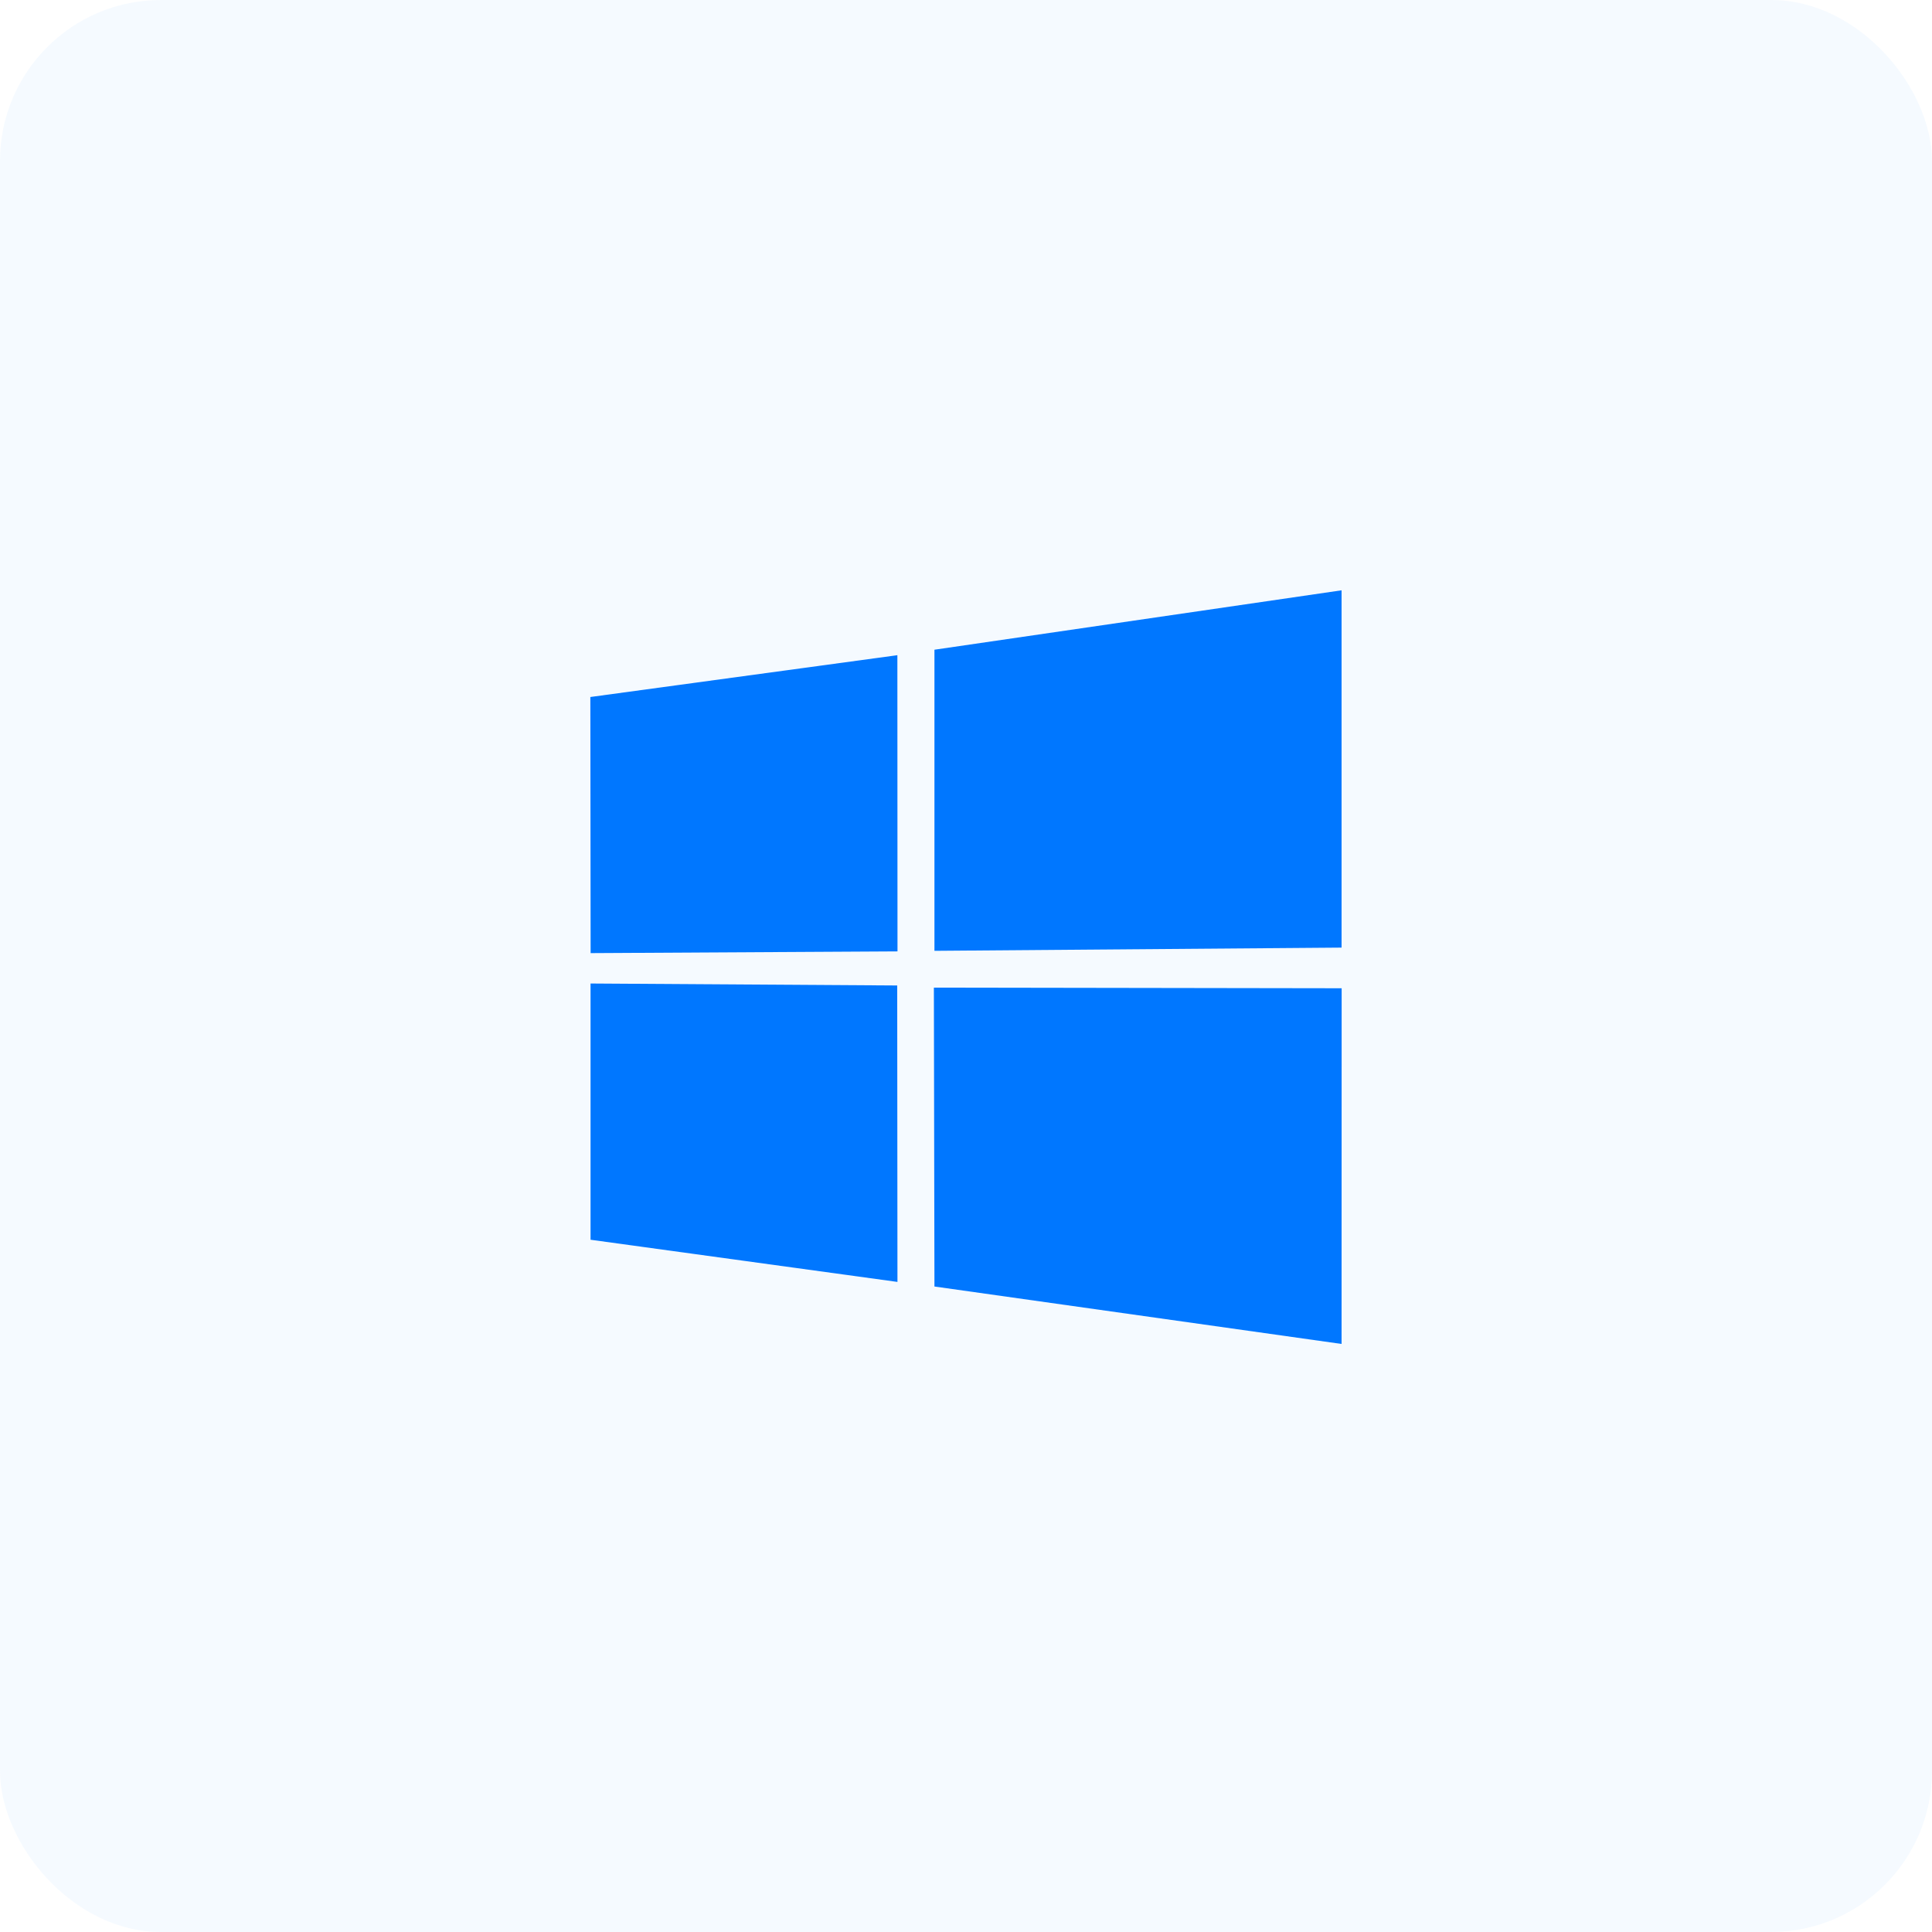
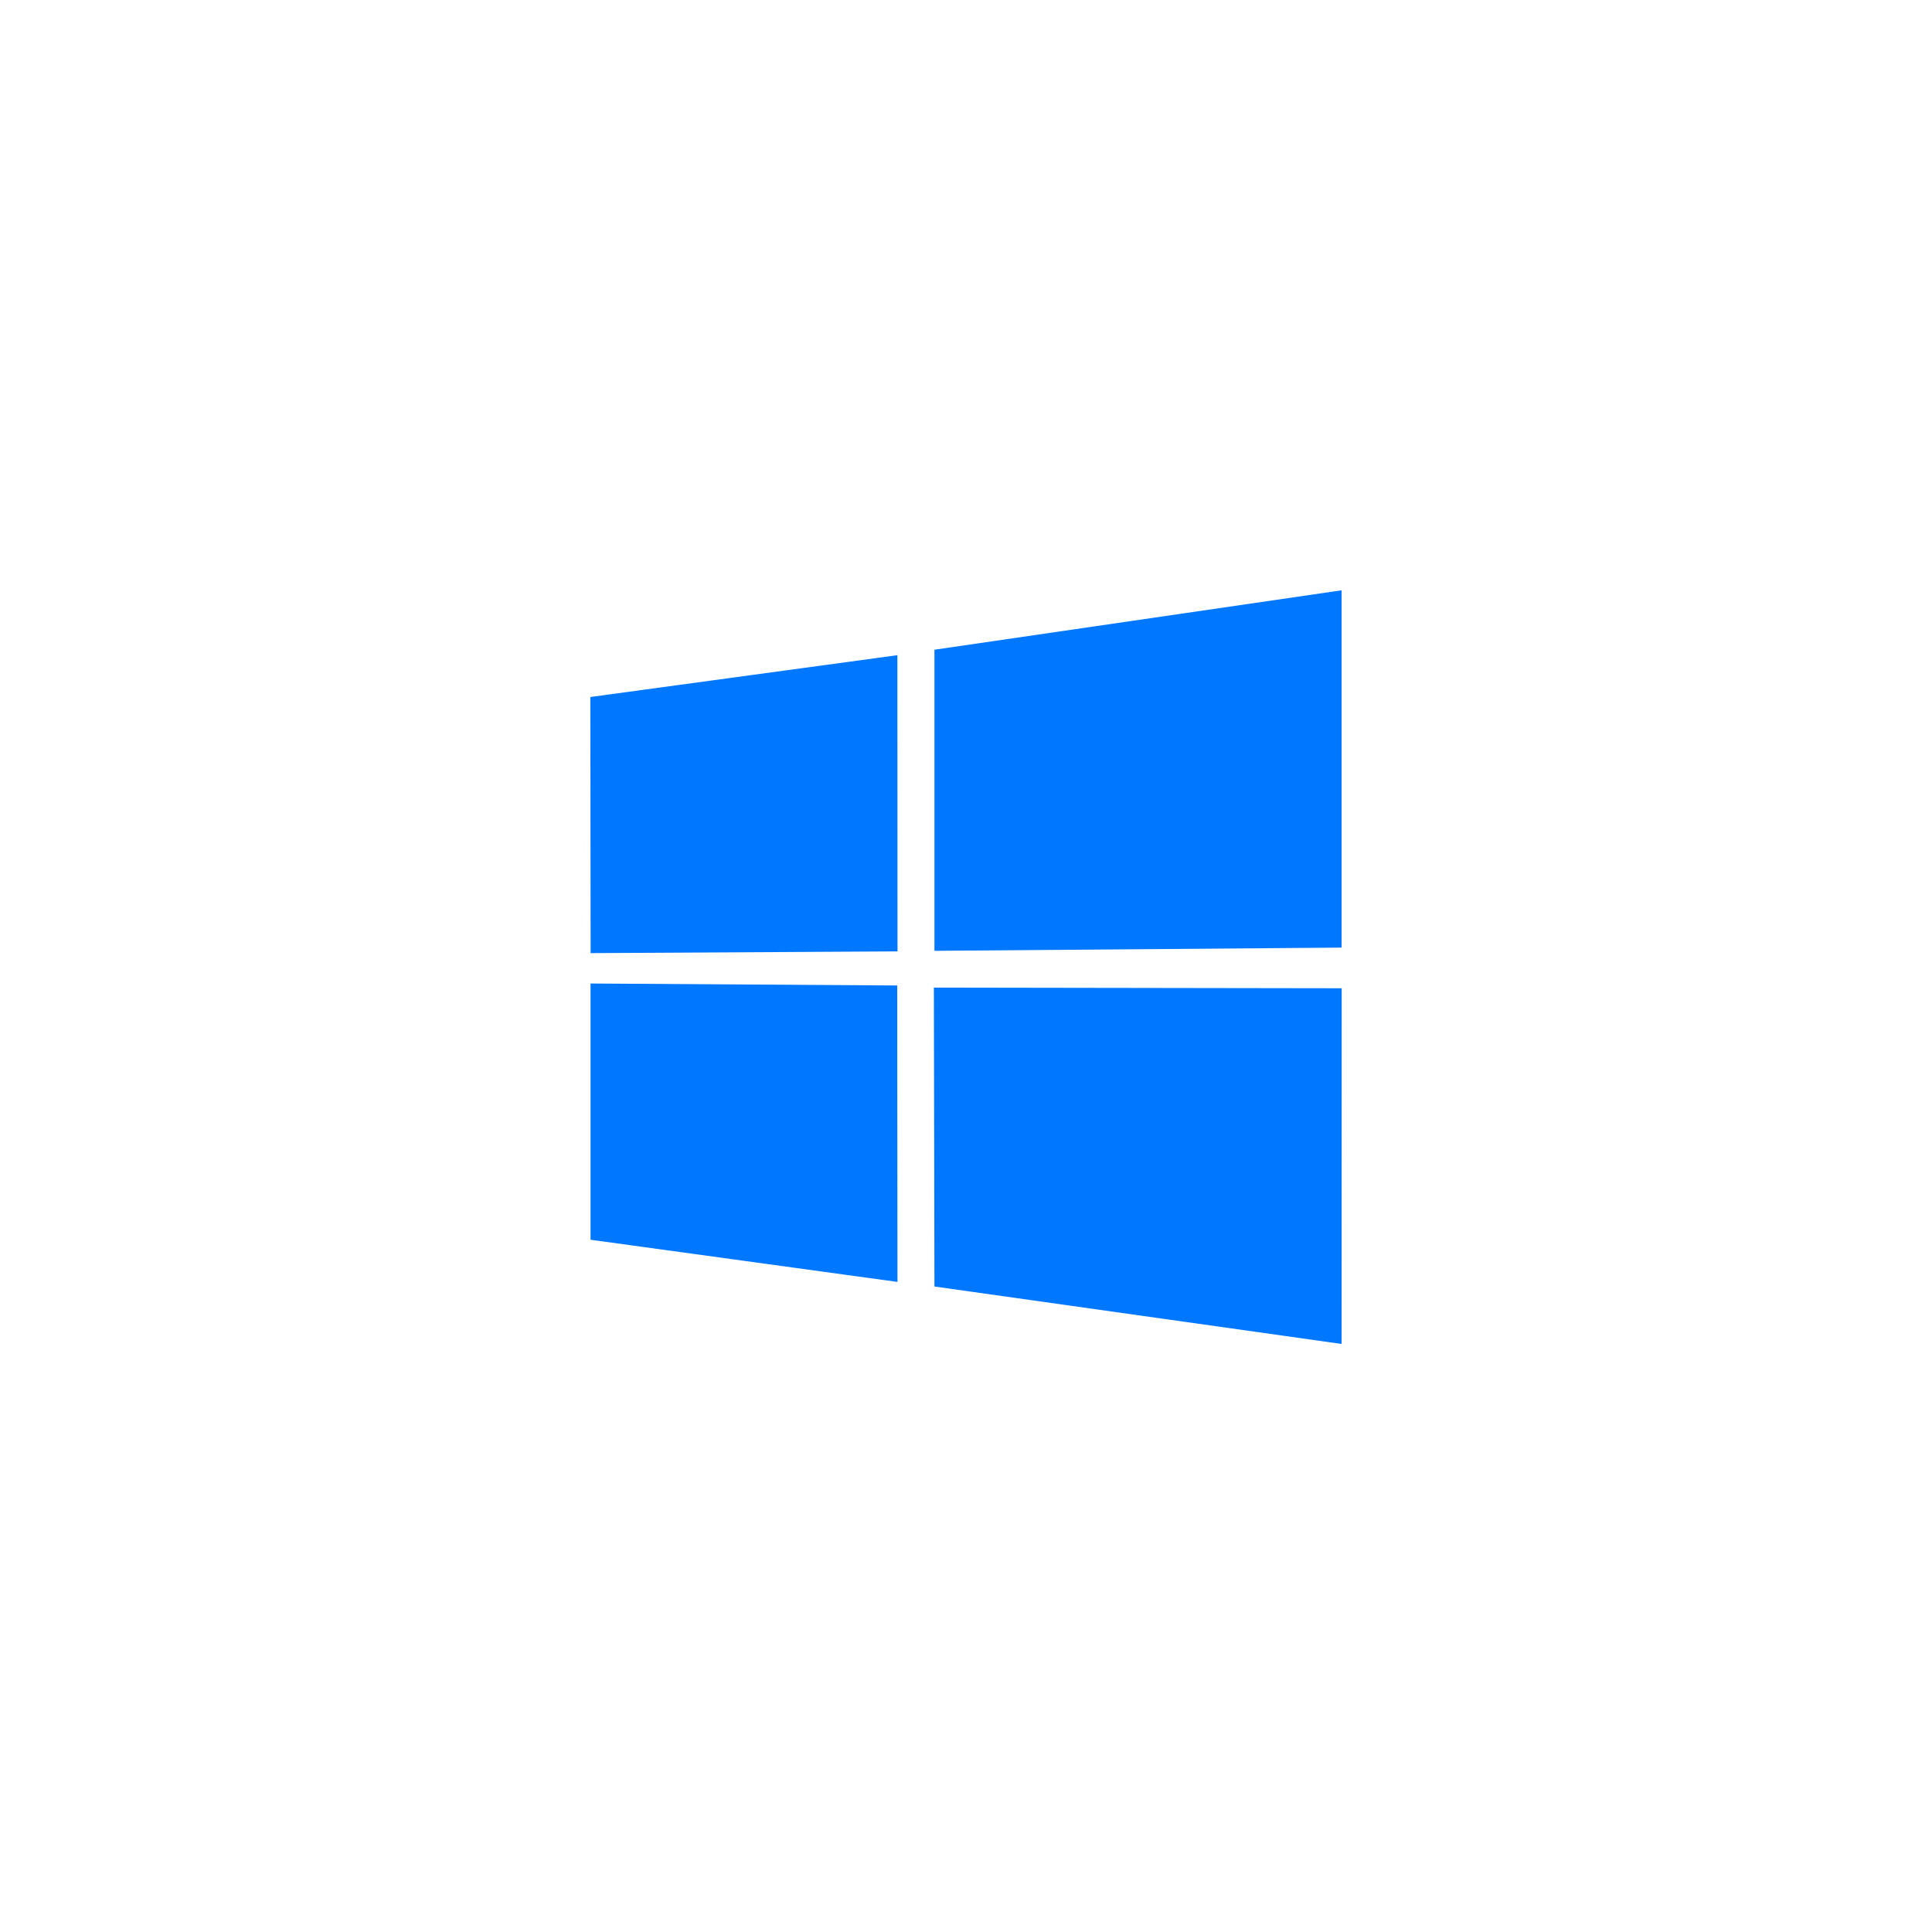
<svg xmlns="http://www.w3.org/2000/svg" width="48" height="48" viewBox="0 0 48 48" fill="none">
-   <rect width="48" height="48" rx="4" fill="#99CCFF" fill-opacity="0.1" />
  <path d="M14.667 17.317L22.295 16.278L22.298 23.637L14.674 23.68L14.667 17.317ZM22.291 24.484L22.297 31.849L14.672 30.801L14.672 24.435L22.291 24.484ZM23.216 16.142L33.331 14.666V23.543L23.216 23.623V16.142ZM33.333 24.553L33.331 33.39L23.216 31.963L23.202 24.537L33.333 24.553Z" fill="#0077FF" />
</svg>